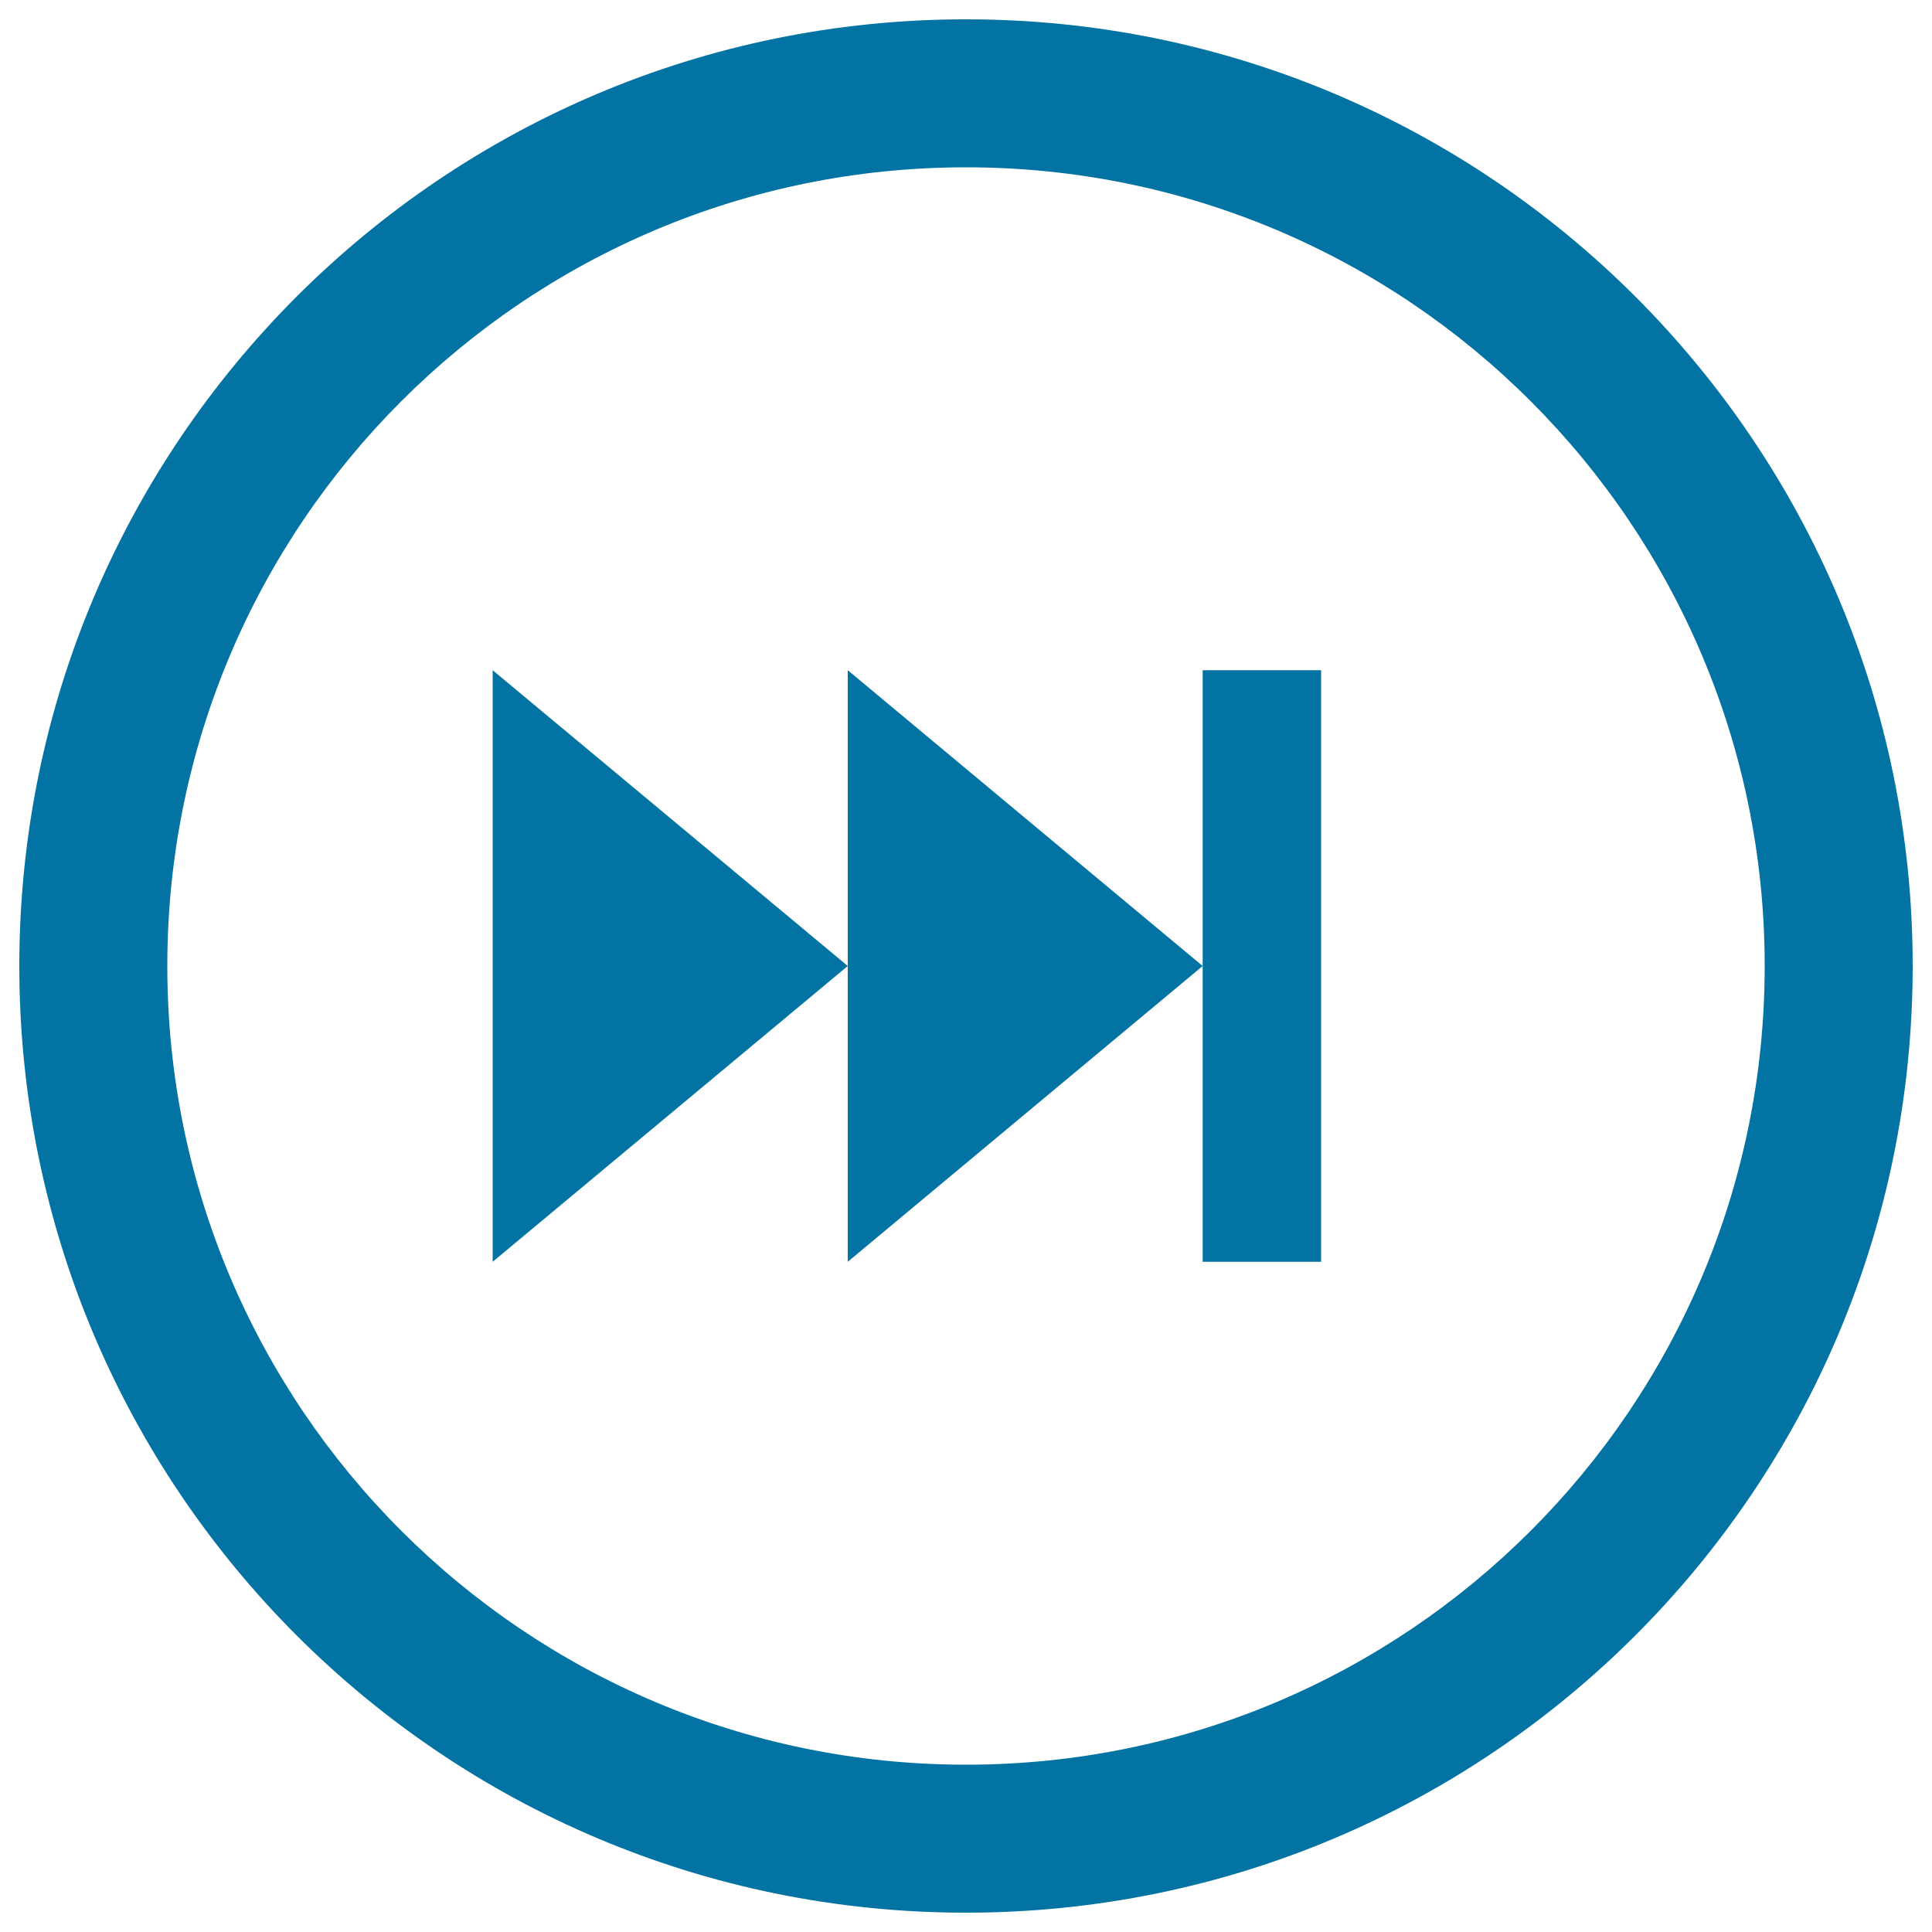
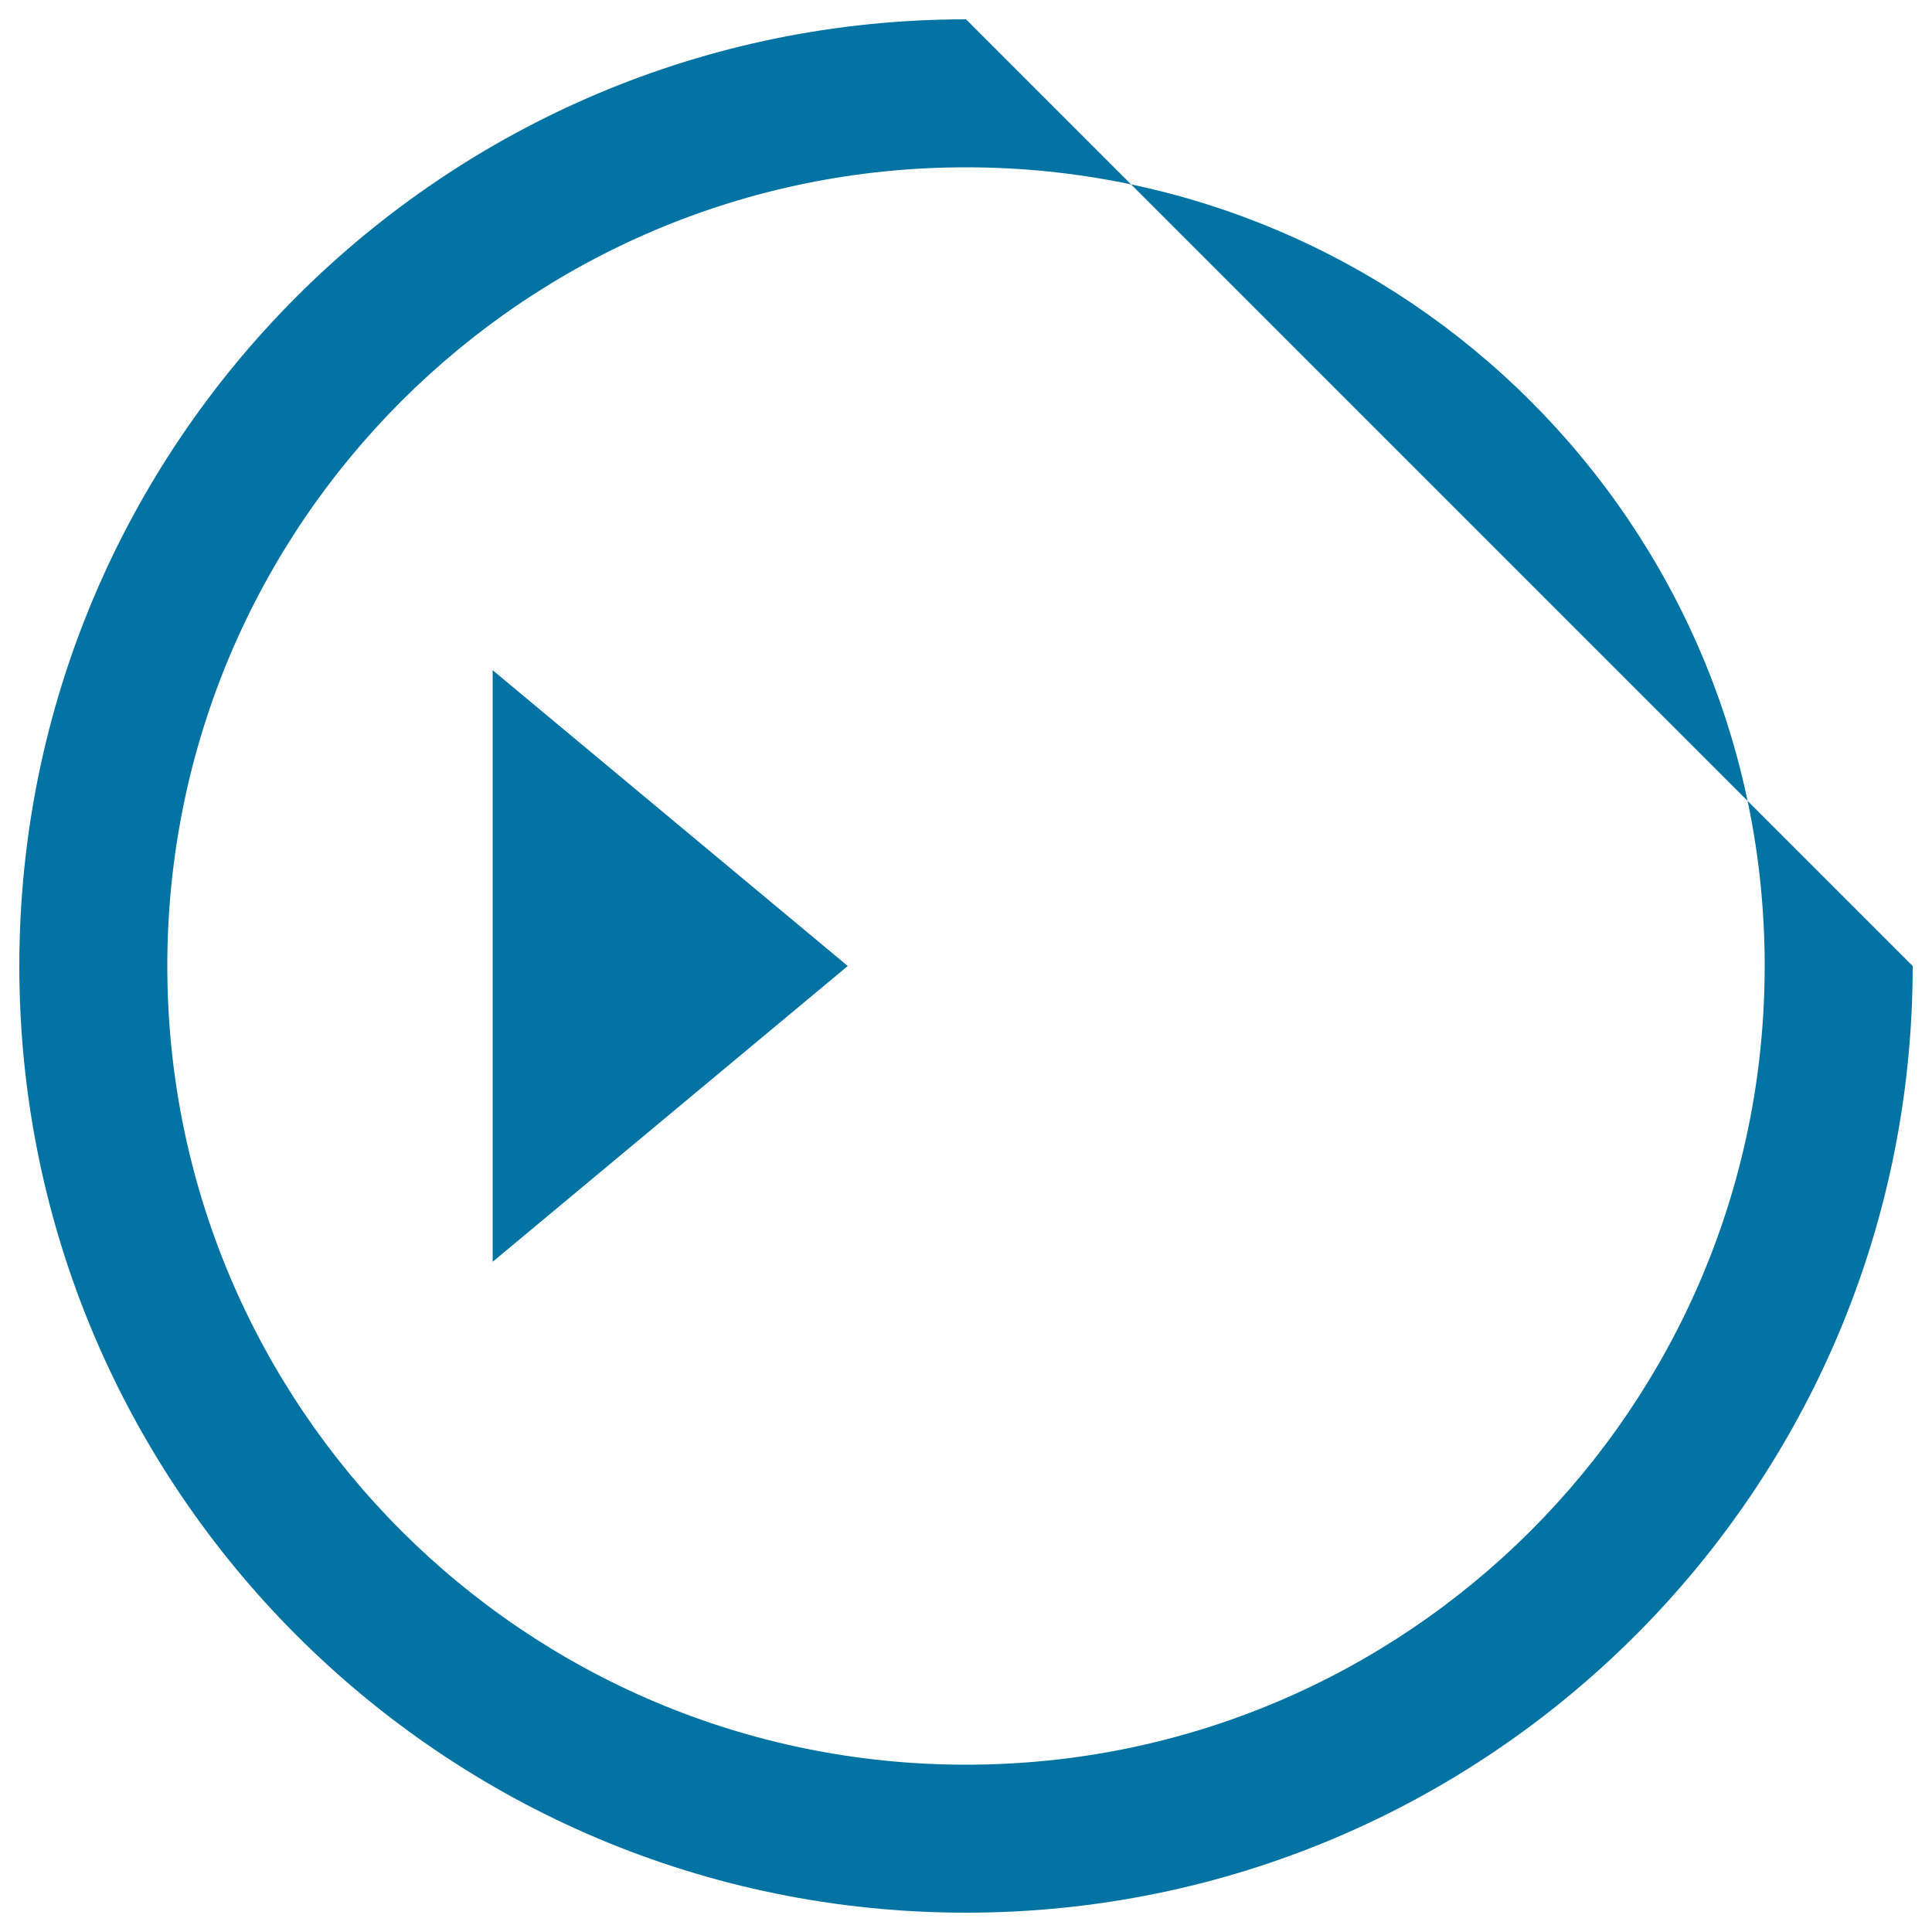
<svg xmlns="http://www.w3.org/2000/svg" viewBox="0 0 1000 1000" style="fill:#0273a2">
  <title>Next Step With Circular Multimedia Button SVG icon</title>
  <g>
    <g>
-       <path d="M500,10C229.4,10,10,229.4,10,500c0,270.6,219.4,490,490,490c270.6,0,490-219.4,490-490C990,229.4,770.6,10,500,10z M500,913.4C271.7,913.4,86.6,728.3,86.6,500S271.7,86.6,500,86.6S913.4,271.7,913.4,500S728.3,913.4,500,913.4z" />
+       <path d="M500,10C229.4,10,10,229.4,10,500c0,270.6,219.4,490,490,490c270.6,0,490-219.4,490-490z M500,913.4C271.7,913.4,86.6,728.3,86.6,500S271.7,86.6,500,86.6S913.4,271.7,913.4,500S728.3,913.4,500,913.4z" />
      <polygon points="255,653.1 438.8,500 255,346.9 " />
-       <polygon points="438.8,500 438.8,653.1 622.5,500 438.8,346.9 " />
-       <polygon points="622.5,469.4 622.5,653.1 683.8,653.1 683.8,346.9 622.5,346.9 " />
    </g>
  </g>
</svg>